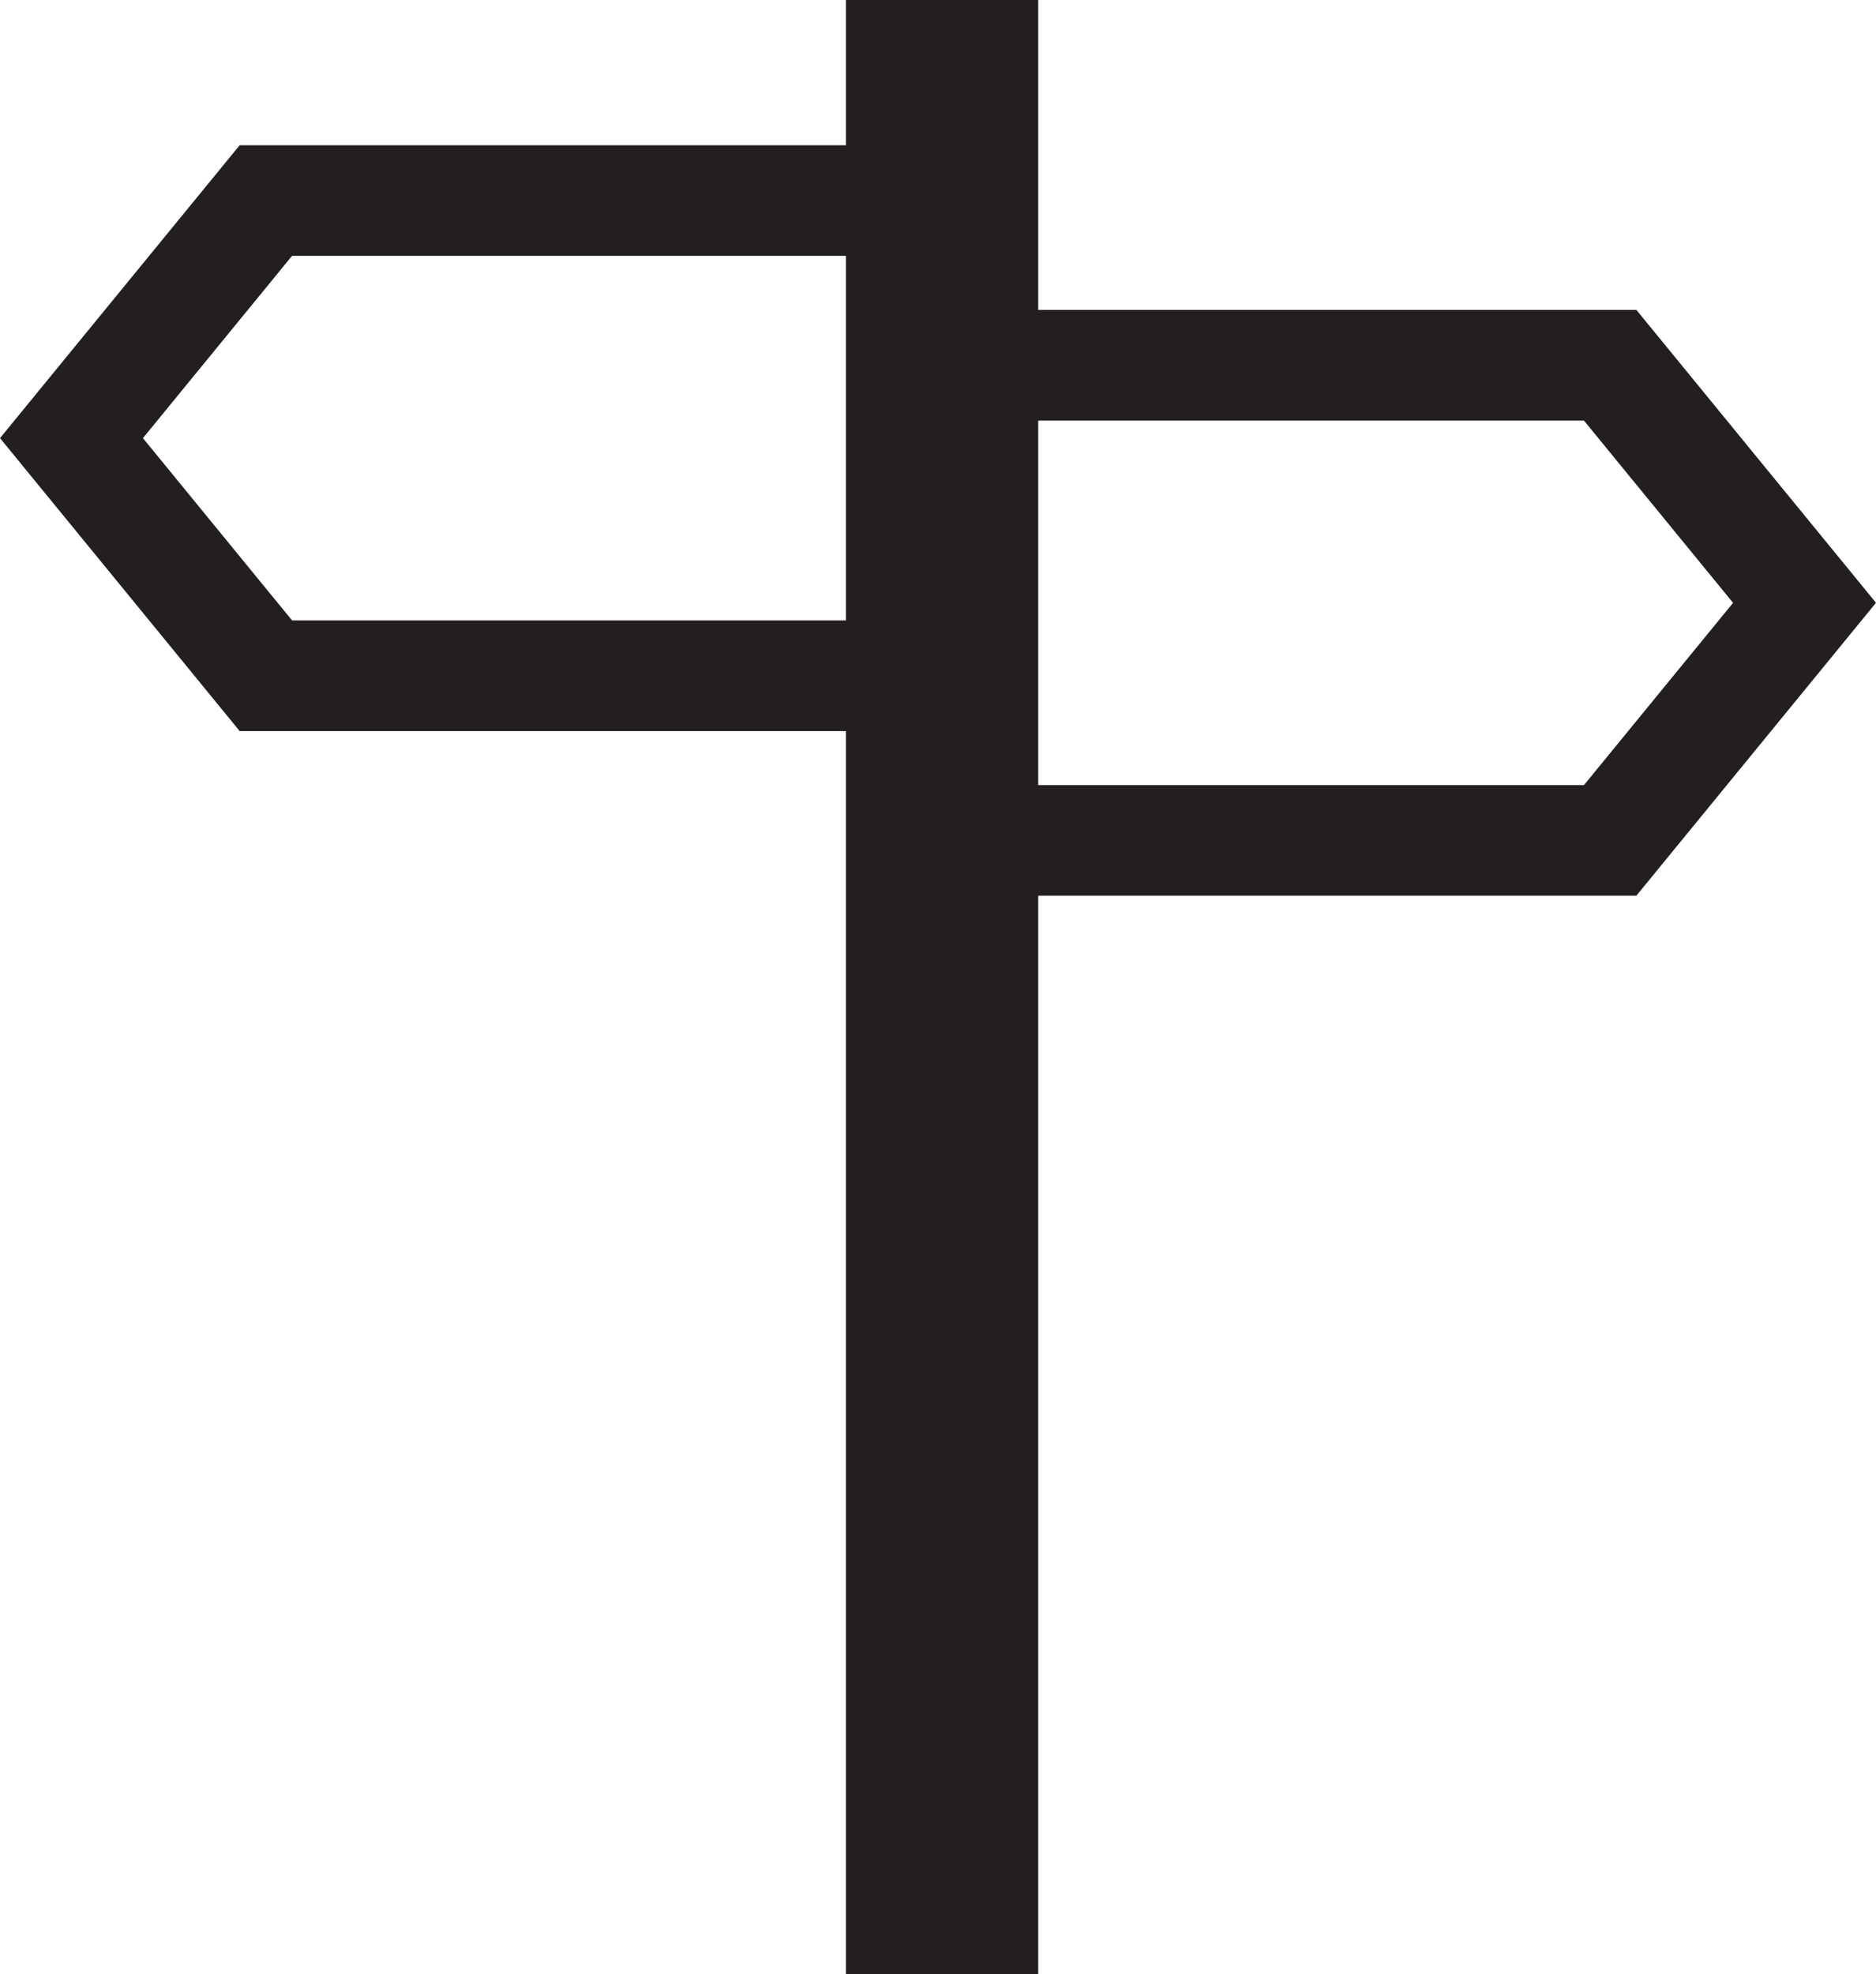
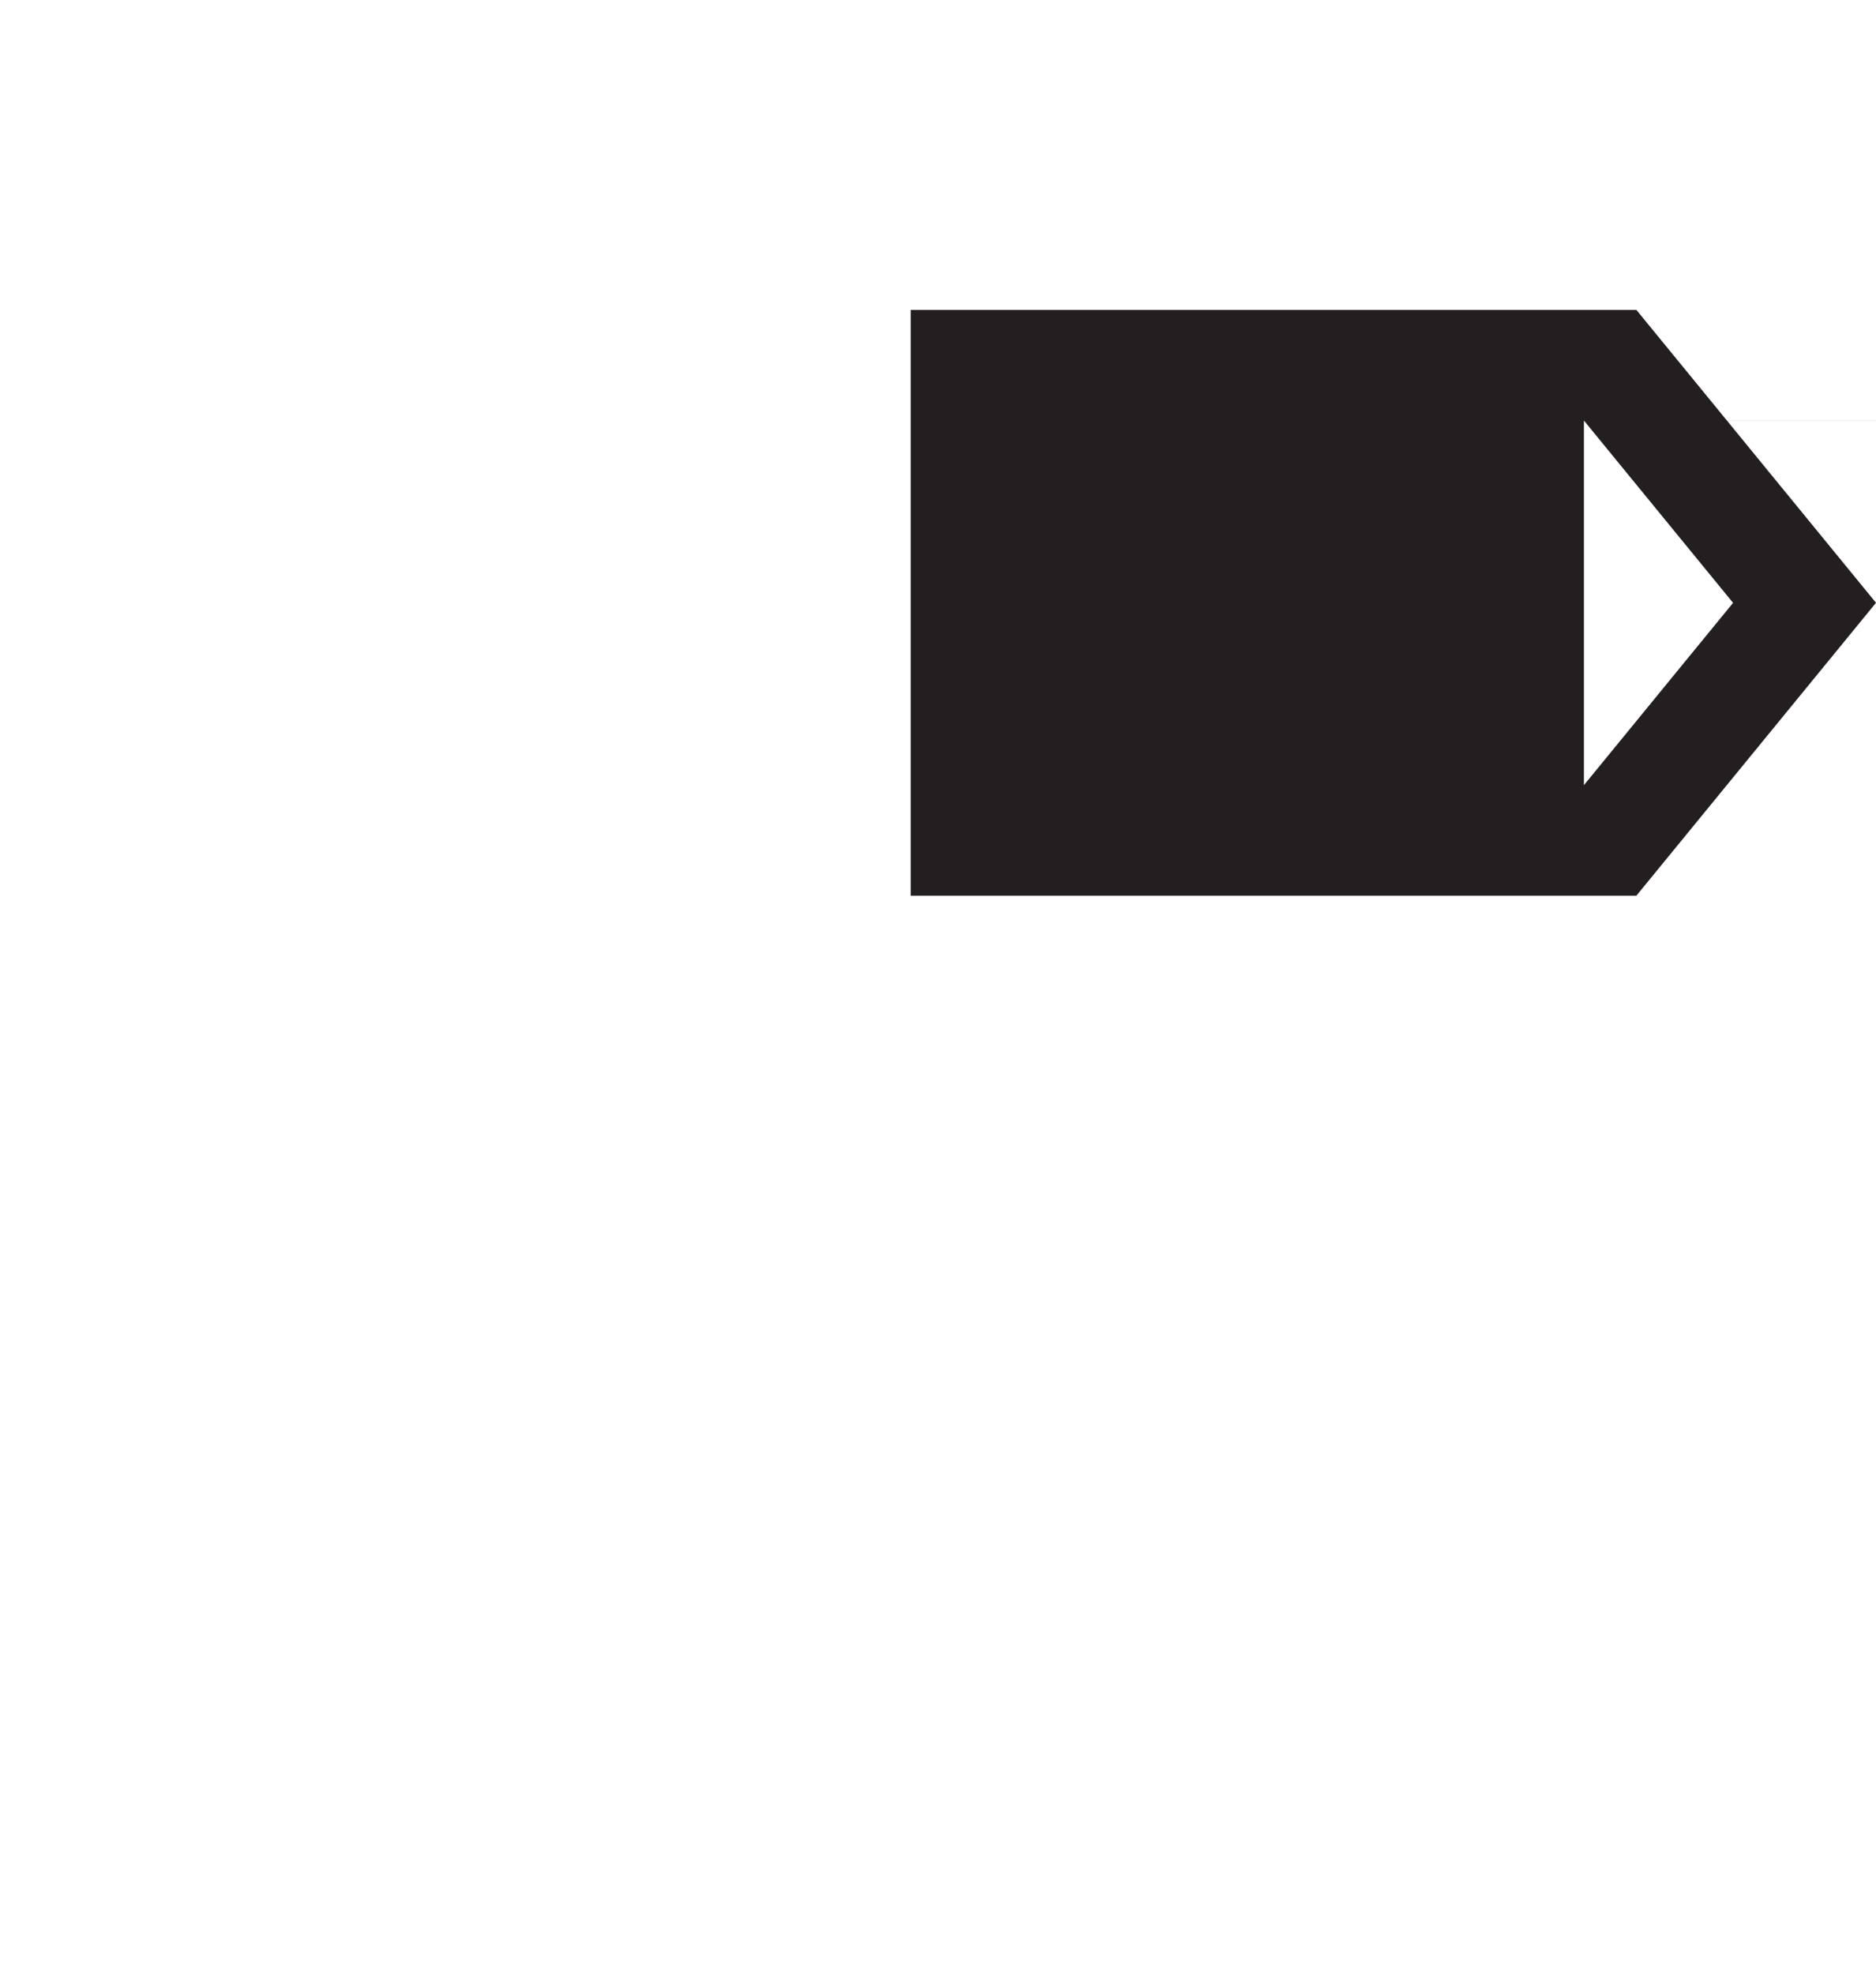
<svg xmlns="http://www.w3.org/2000/svg" id="Layer_2" viewBox="0 0 305.28 321.2">
  <defs>
    <style>      .cls-1 {        fill: #231f20;      }    </style>
  </defs>
  <g id="Layer_1-2" data-name="Layer_1">
    <g>
-       <path class="cls-1" d="M139.09,41.63v59.31H47.53l-24.27-29.66,24.27-29.66h91.56M157.09,23.63H39L0,71.28l39,47.66h118.09V23.63h0Z" />
-       <path class="cls-1" d="M257.75,68.42l24.27,29.66-24.27,29.66h-91.56v-59.31h91.56M266.28,50.42h-118.09v95.31h118.09l39-47.66-39-47.66h0Z" />
-       <rect class="cls-1" x="137.66" width="31.29" height="321.2" />
+       <path class="cls-1" d="M257.75,68.42l24.27,29.66-24.27,29.66v-59.31h91.56M266.28,50.42h-118.09v95.31h118.09l39-47.66-39-47.66h0Z" />
    </g>
  </g>
</svg>